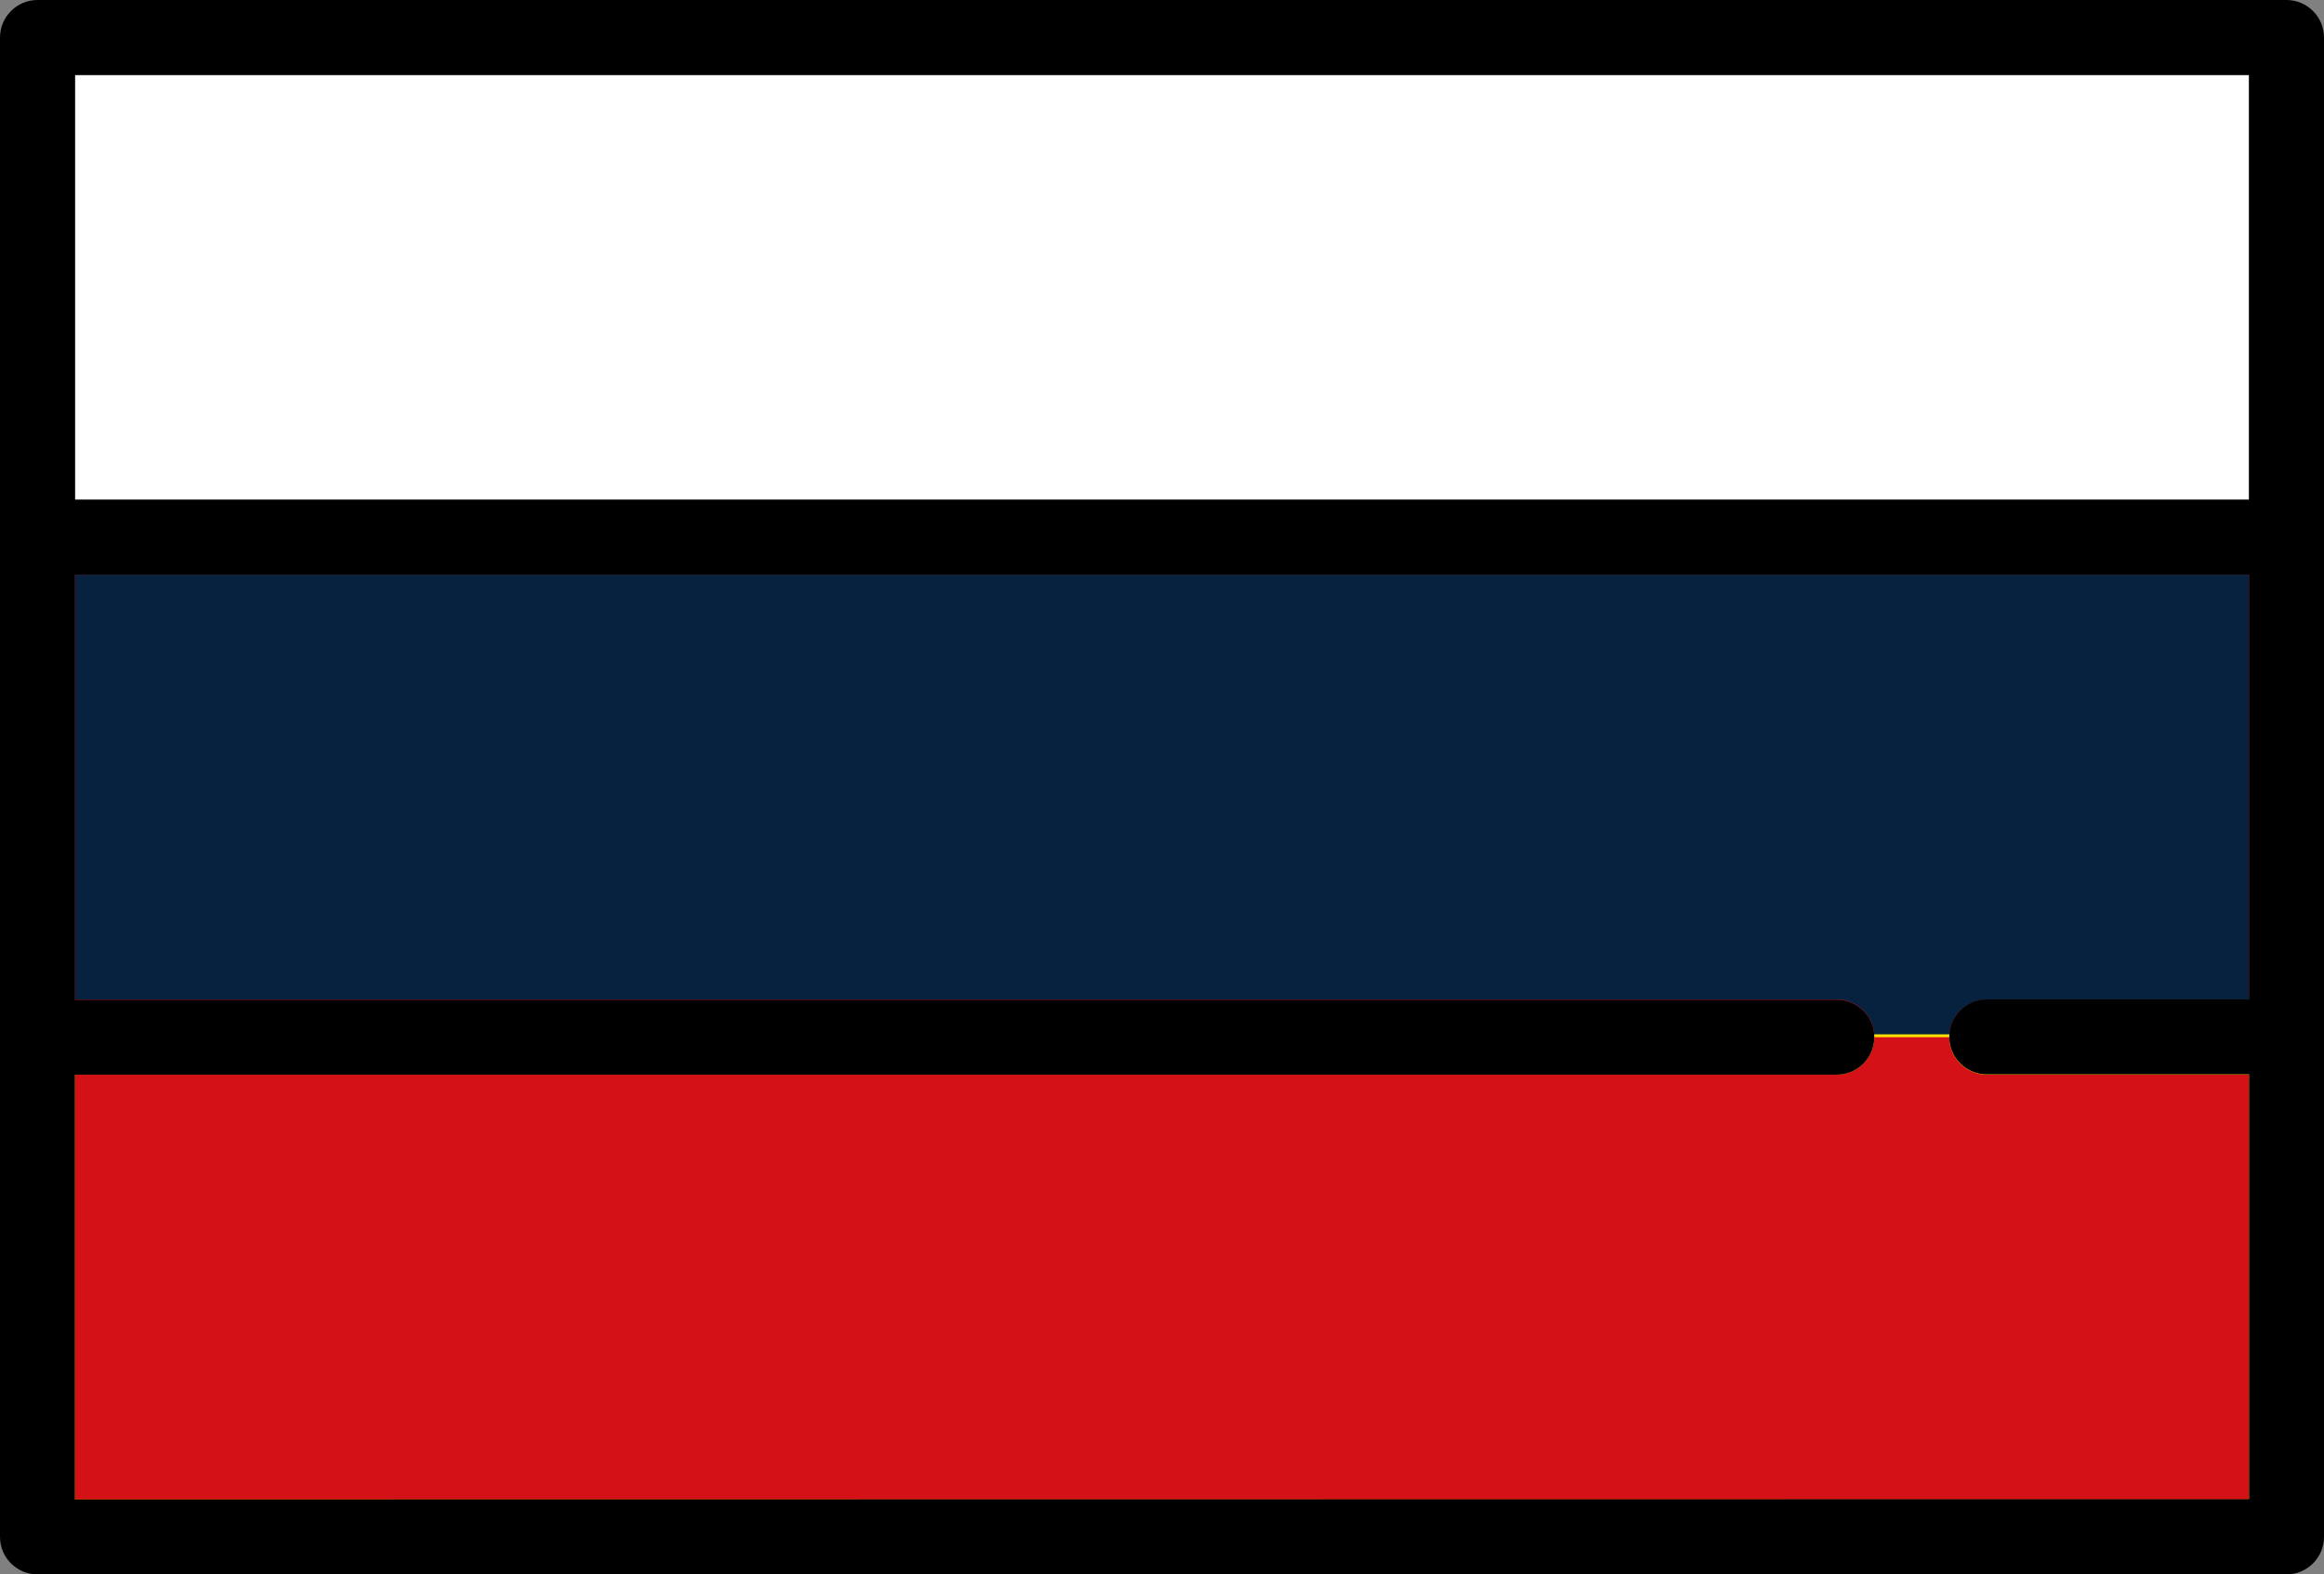
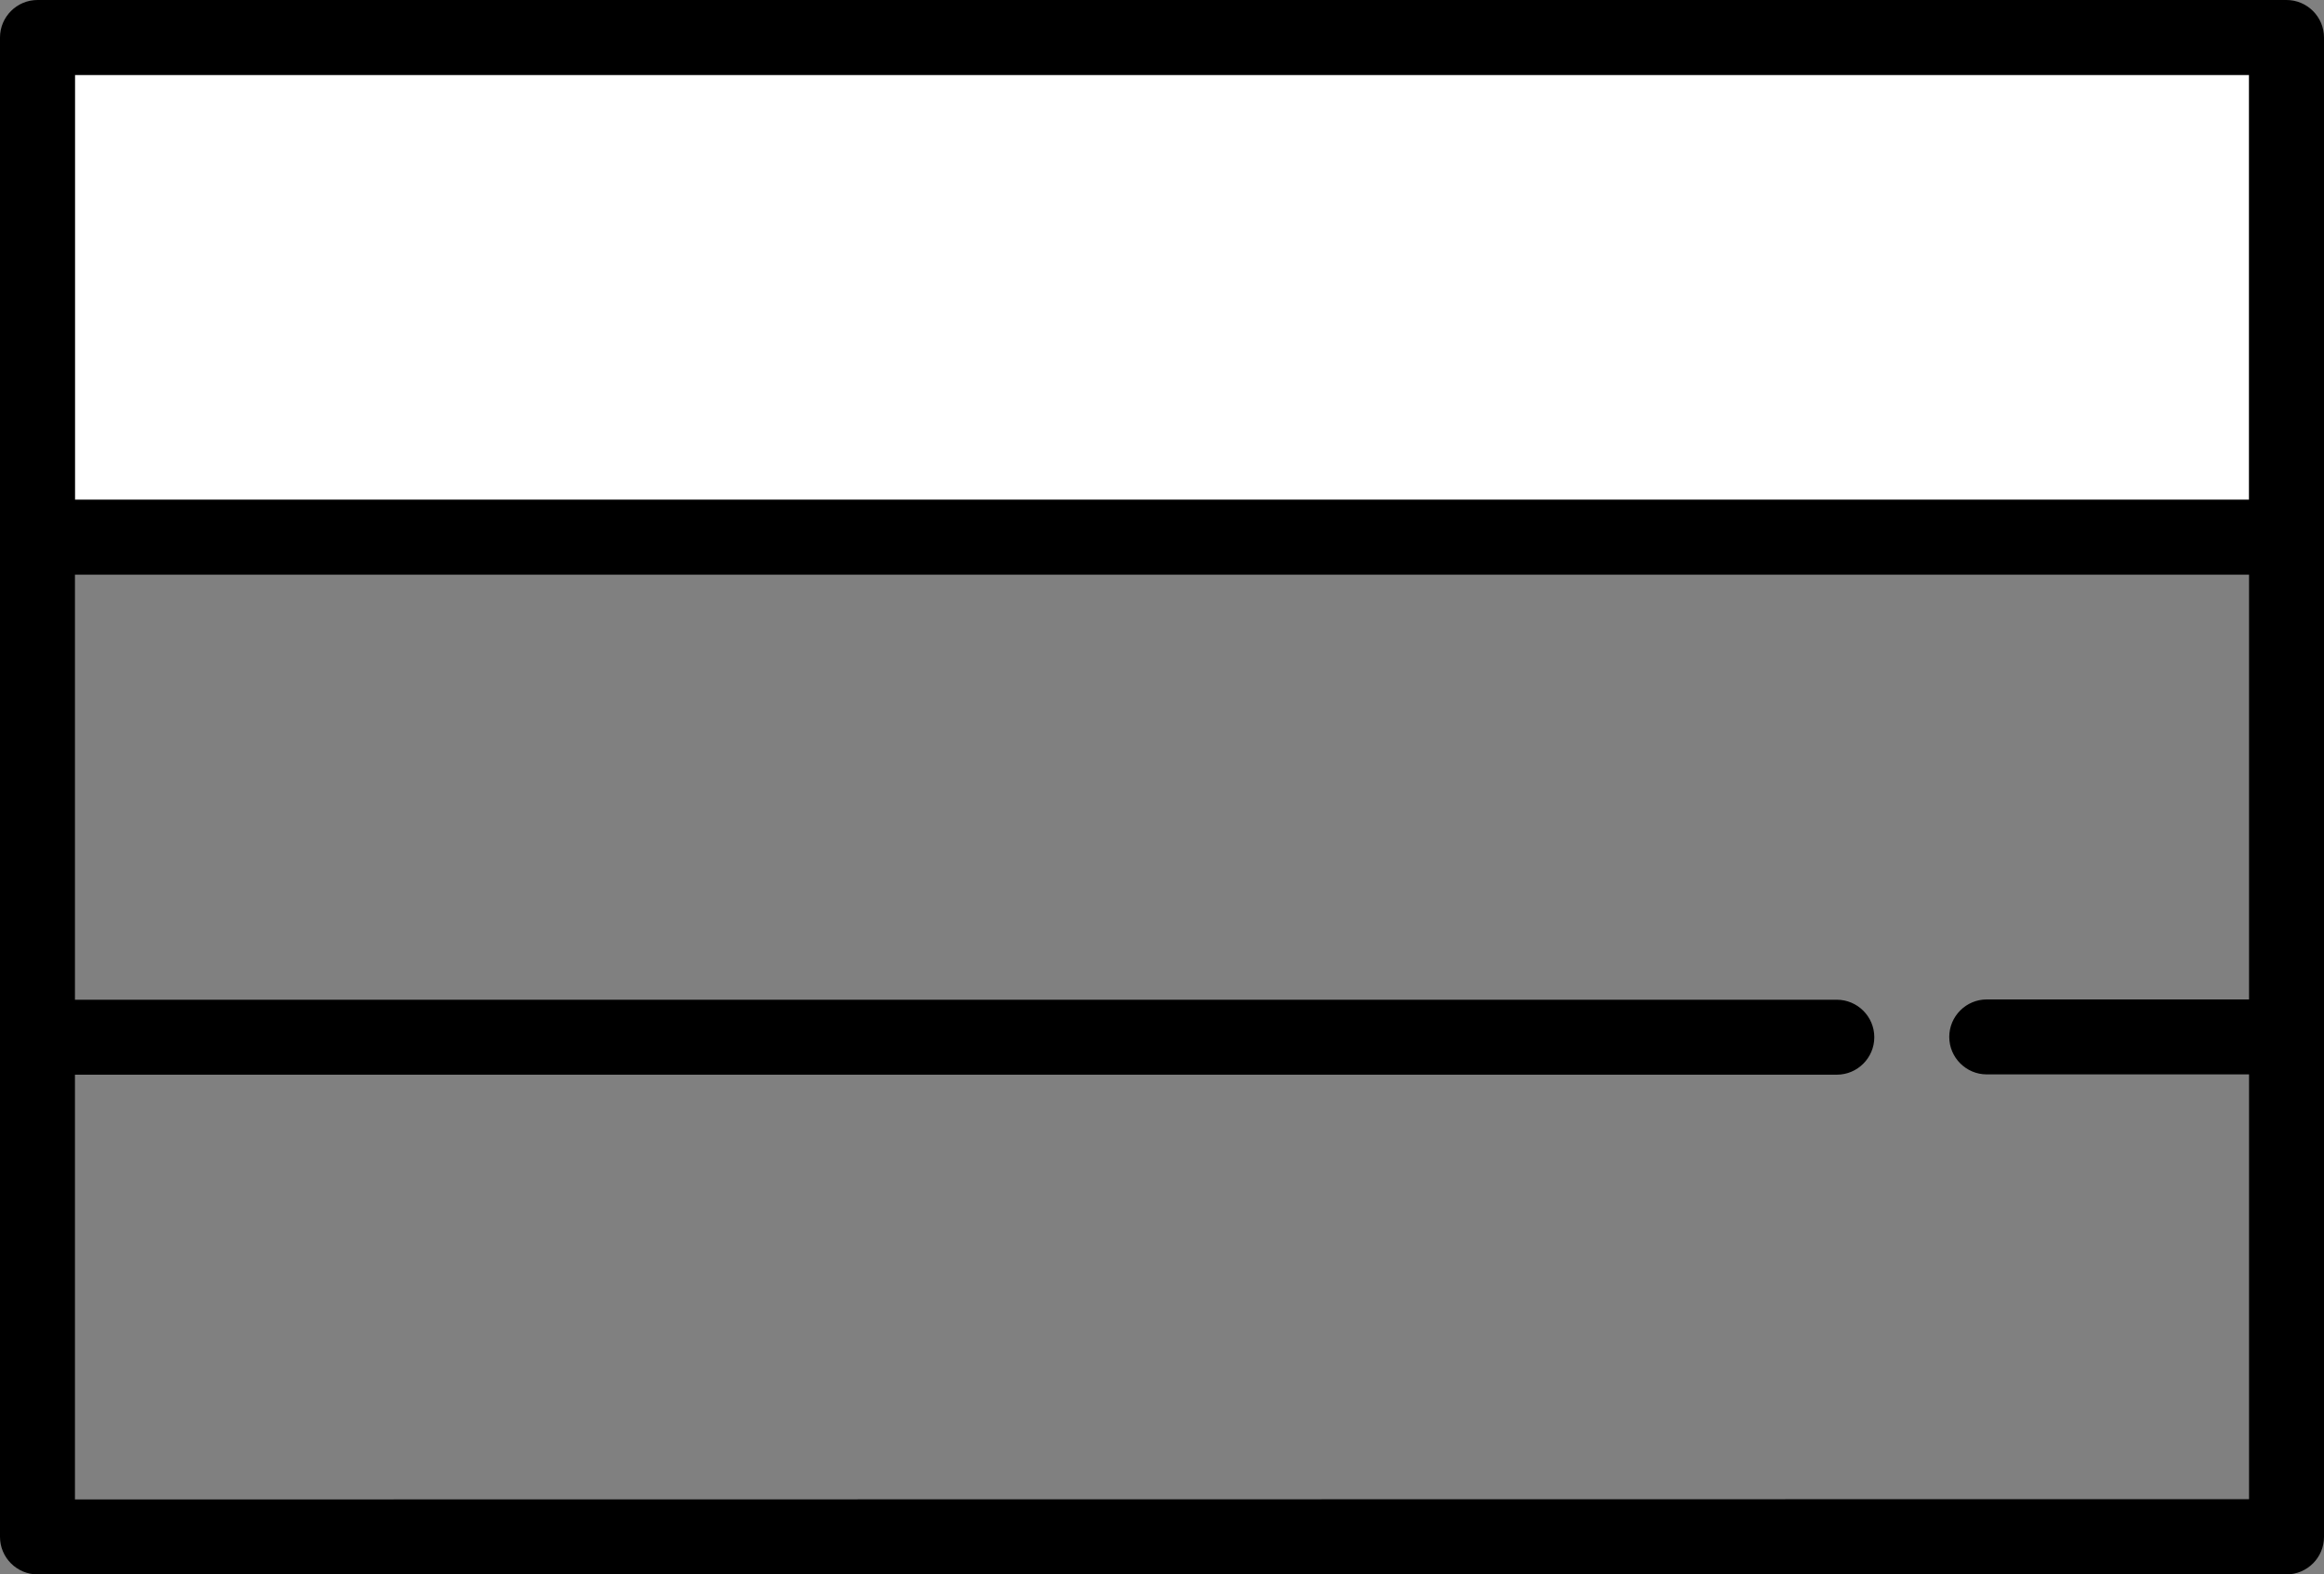
<svg xmlns="http://www.w3.org/2000/svg" version="1.1" id="Capa_1" x="0px" y="0px" viewBox="0 0 800 541.9" style="enable-background:new 0 0 800 541.9;" xml:space="preserve">
  <rect x="0" y="0" width="800" height="541.9" fill="#808080" stroke="none" />
  <style type="text/css">
	.st0{fill:#ED1F34;}
	.st1{fill:#07223F;}
	.st2{fill:#FFE000;}
	.st3{fill:#D41116;}
	.st4{fill:#333333;}
	.st5{fill:#FFFFFF;}
</style>
  <g>
-     <path class="st0" d="M644.2,358v-1c0-6.6-5.3-11.9-11.9-11.9H24.8V196.8h750.4v148.2h-91.3c-6.6,0-11.9,5.3-11.9,11.9v1H644.2z" />
-     <path class="st1" d="M683.9,344.1h90.3V197.8H25.8v146.2h606.5c7.1,0,12.9,5.8,12.9,12.9H671C671,349.9,676.7,344.1,683.9,344.1z" />
-     <path class="st2" d="M24.8,517.1V368.9h607.5c6.6,0,11.9-5.3,11.9-11.9v-1H672v1c0,6.6,5.3,11.9,11.9,11.9h91.3v148.2H24.8z" />
-     <path class="st3" d="M683.9,369.9c-7.1,0-12.9-5.8-12.9-12.9h-25.8c0,7.1-5.8,12.9-12.9,12.9H25.8v146.2h748.4V369.9H683.9z" />
-     <rect x="24.8" y="24.8" class="st4" width="750.4" height="148.2" />
    <rect x="25.8" y="25.8" class="st5" width="748.4" height="146.2" />
    <path d="M787.1,0H12.9C5.8,0,0,5.8,0,12.9V529c0,7.1,5.8,12.9,12.9,12.9h774.2c7.1,0,12.9-5.8,12.9-12.9V12.9   C800,5.8,794.2,0,787.1,0z M774.2,25.8V172H25.8V25.8H774.2z M25.8,516.1V369.9h606.5c7.1,0,12.9-5.8,12.9-12.9   c0-7.1-5.8-12.9-12.9-12.9H25.8V197.8h748.4v146.2h-90.3c-7.1,0-12.9,5.8-12.9,12.9c0,7.1,5.8,12.9,12.9,12.9h90.3v146.2   L25.8,516.1L25.8,516.1z" />
  </g>
</svg>